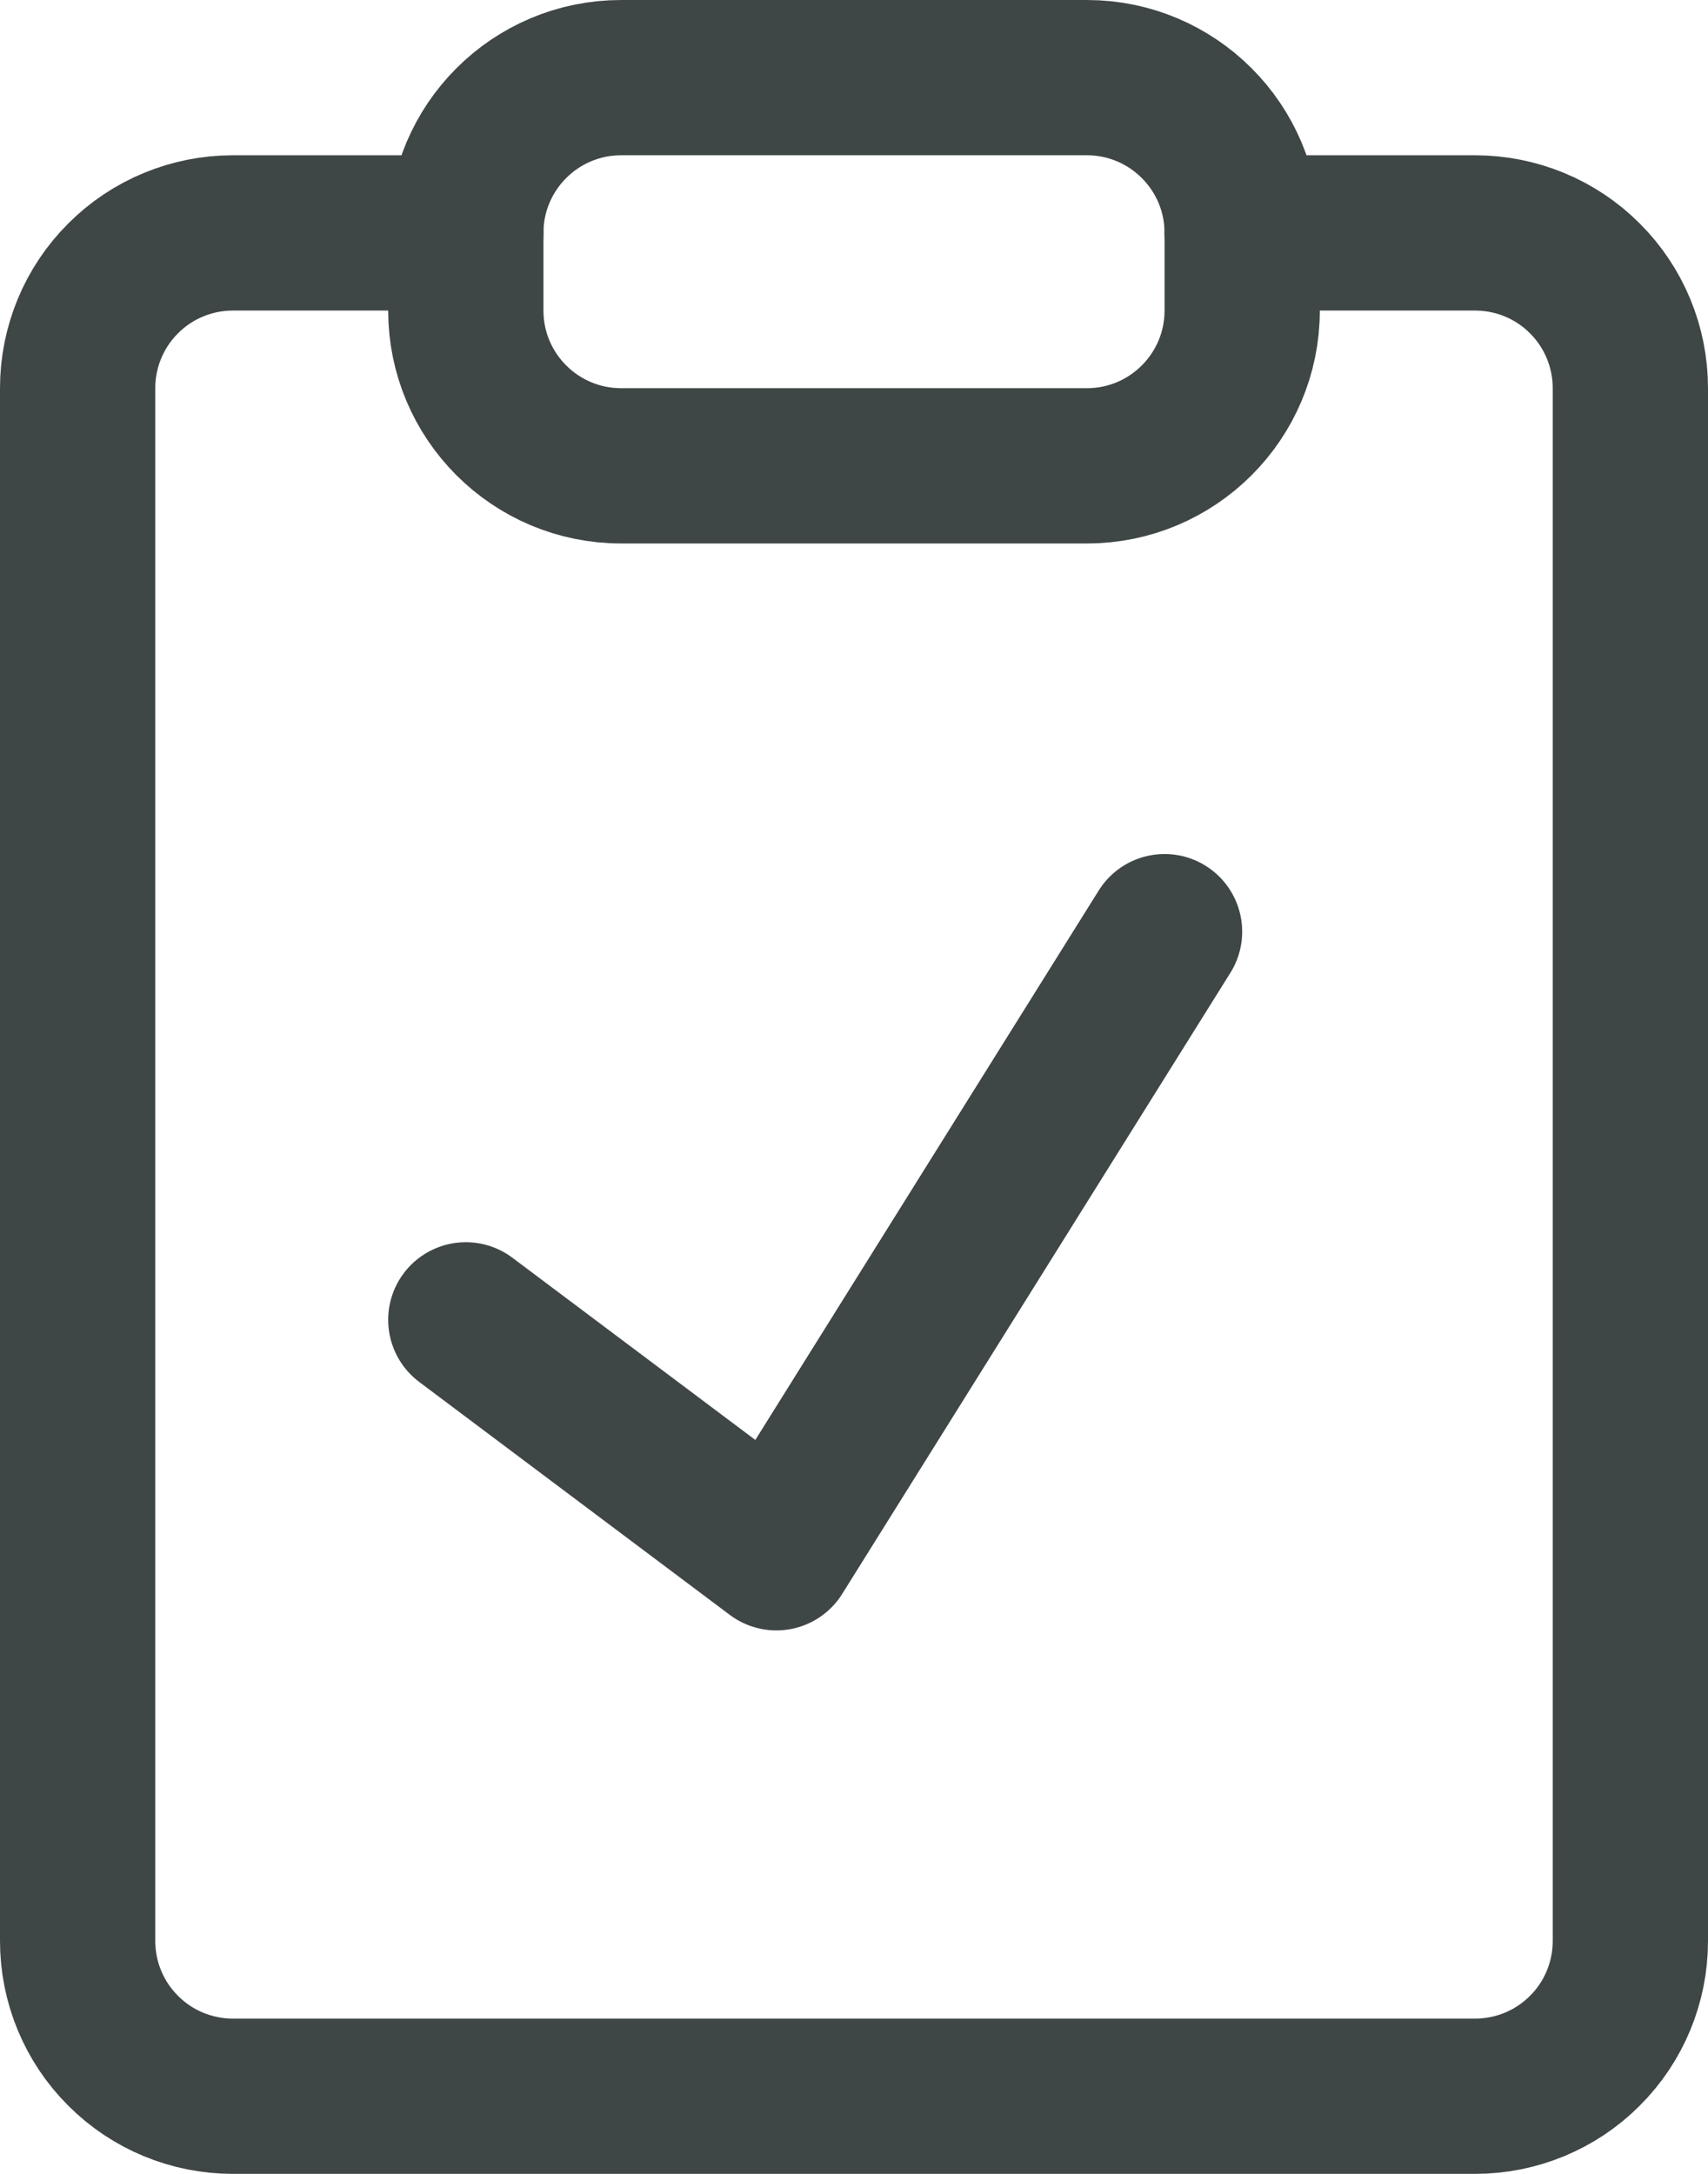
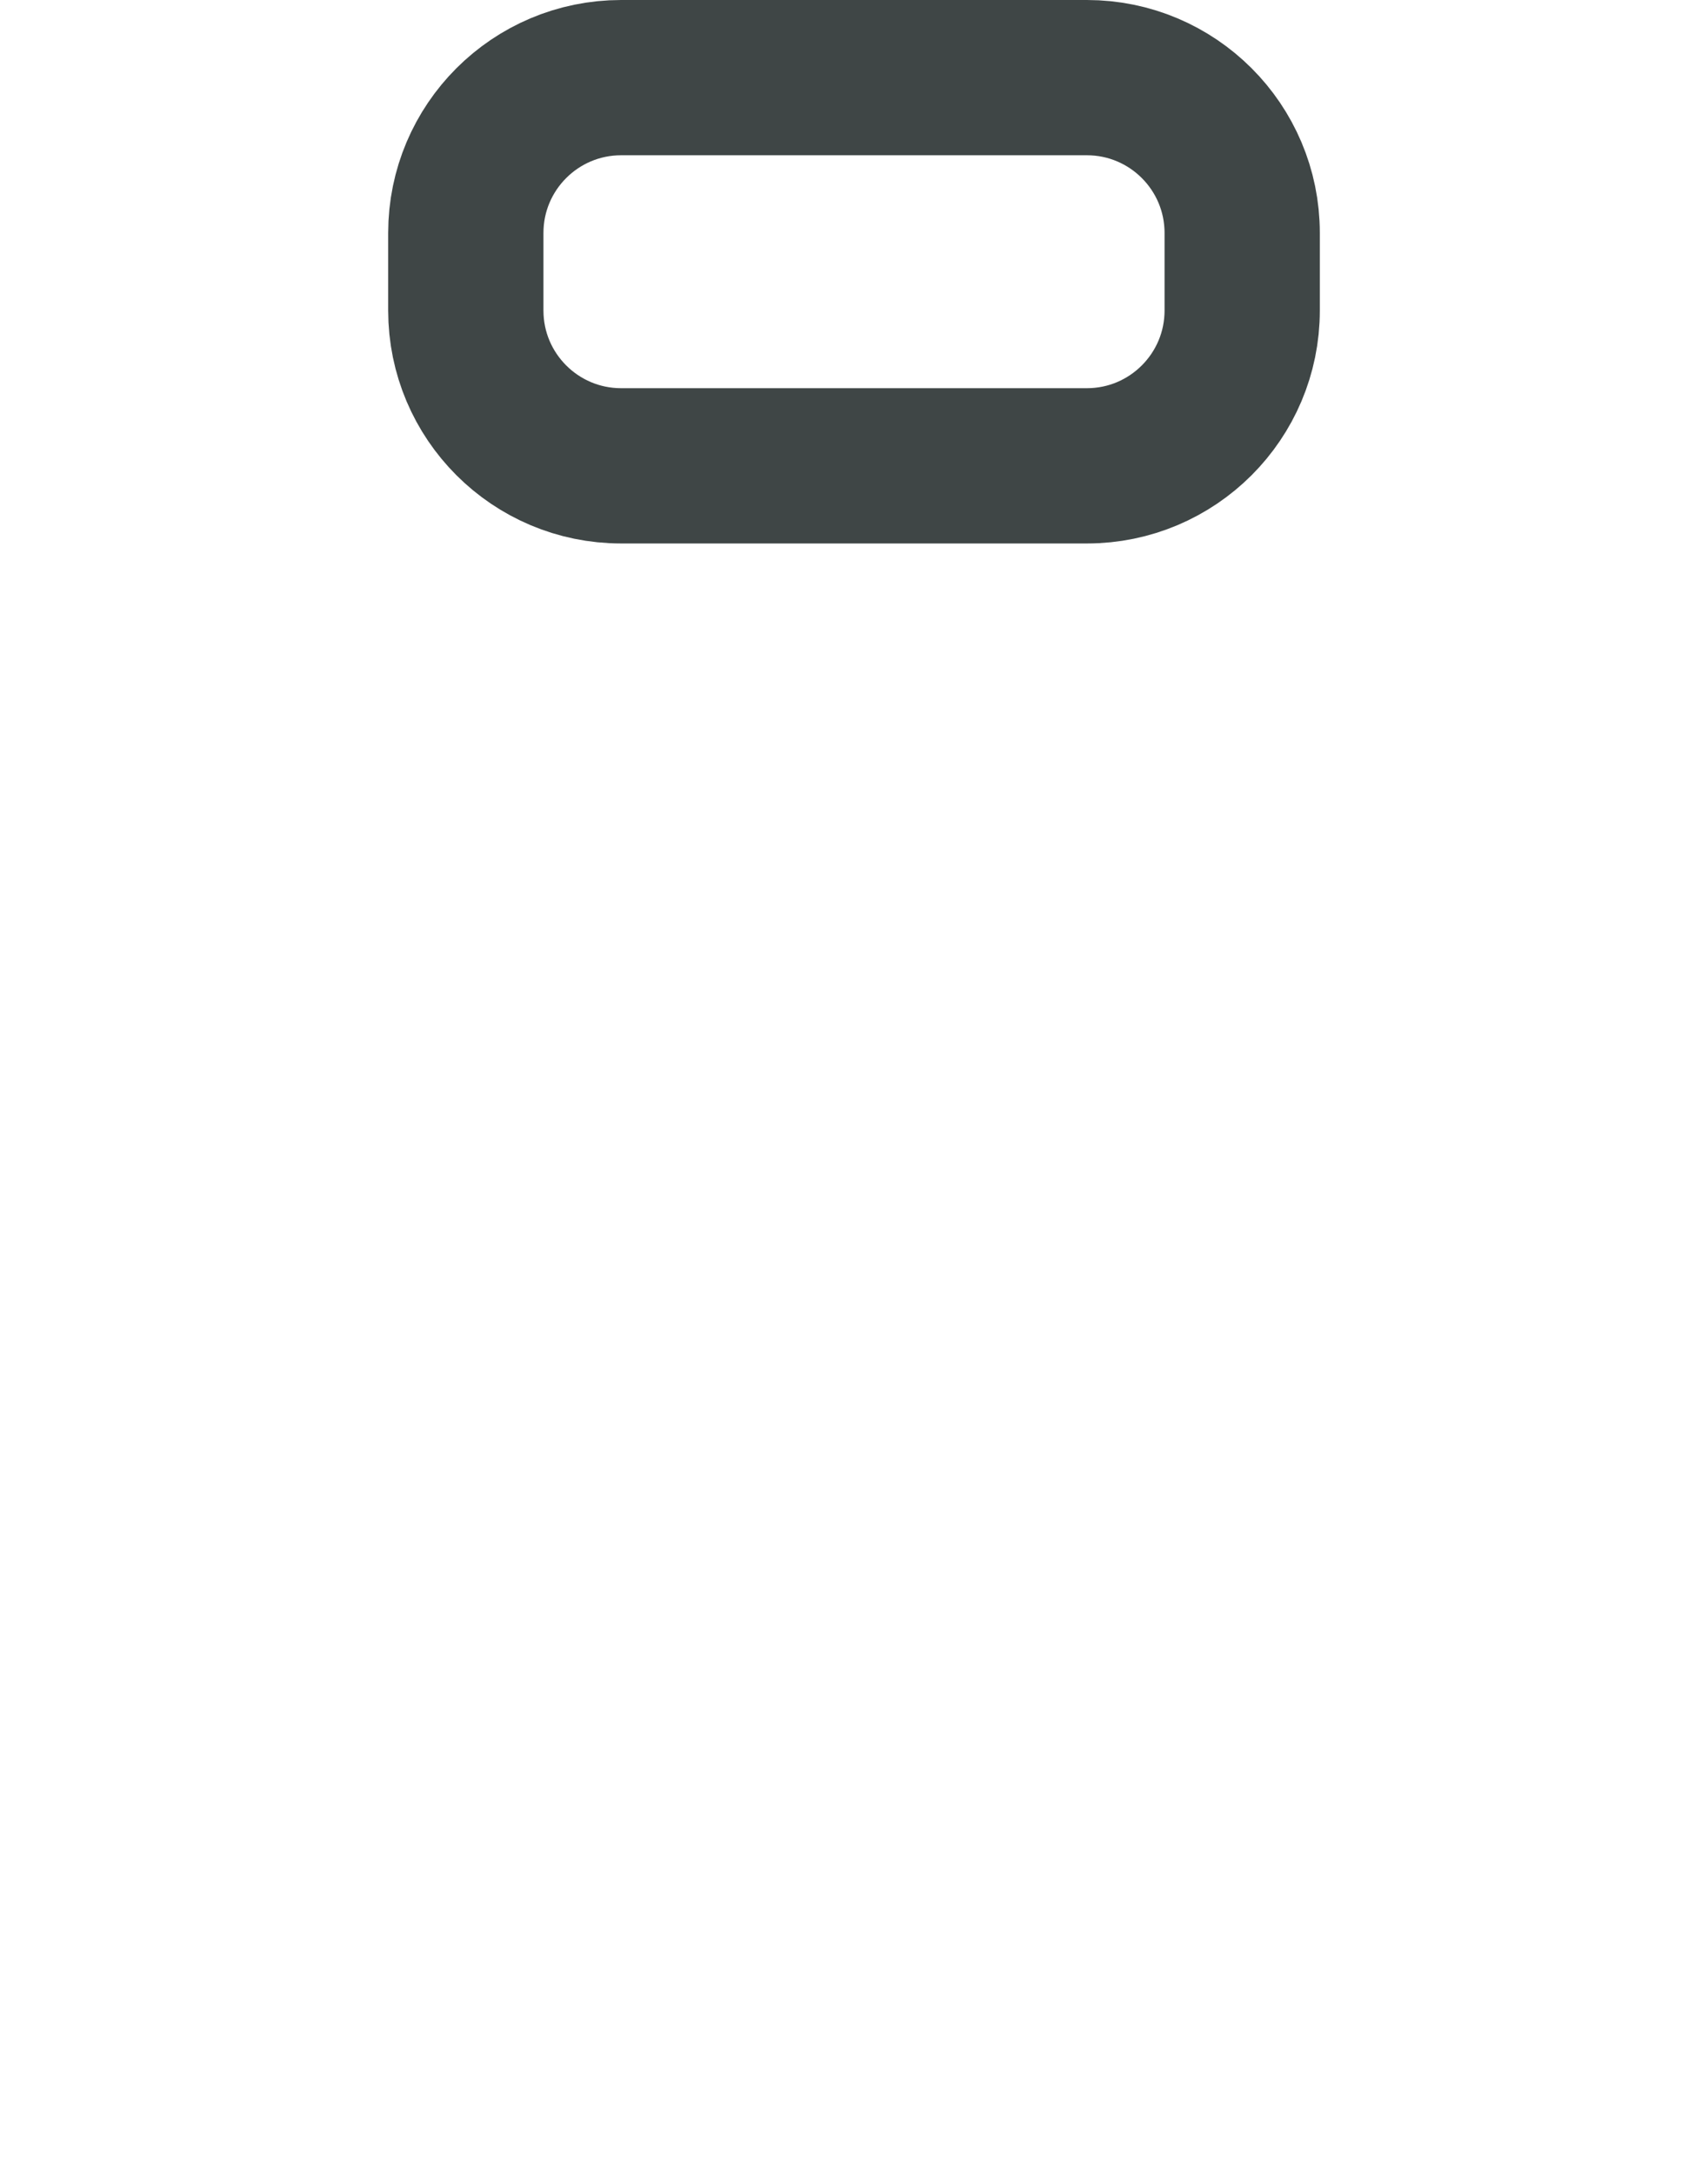
<svg xmlns="http://www.w3.org/2000/svg" width="11" height="14" viewBox="0 0 11 14" fill="none">
-   <path d="M8 1.5H9.5C9.765 1.5 10.02 1.605 10.207 1.793C10.395 1.98 10.5 2.235 10.5 2.5V12.5C10.5 12.765 10.395 13.02 10.207 13.207C10.02 13.395 9.765 13.5 9.5 13.5H1.5C1.235 13.5 0.98 13.395 0.793 13.207C0.605 13.02 0.5 12.765 0.5 12.5V2.5C0.5 2.235 0.605 1.98 0.793 1.793C0.98 1.605 1.235 1.5 1.5 1.5H3" stroke="#3F4646" stroke-linecap="round" stroke-linejoin="round" />
  <path d="M7 0.5H4C3.448 0.5 3 0.948 3 1.5V2C3 2.552 3.448 3 4 3H7C7.552 3 8 2.552 8 2V1.5C8 0.948 7.552 0.5 7 0.5Z" stroke="#3F4646" stroke-linecap="round" stroke-linejoin="round" />
-   <path d="M3 8.5L5 10L7.5 6" stroke="#3F4646" stroke-linecap="round" stroke-linejoin="round" />
</svg>